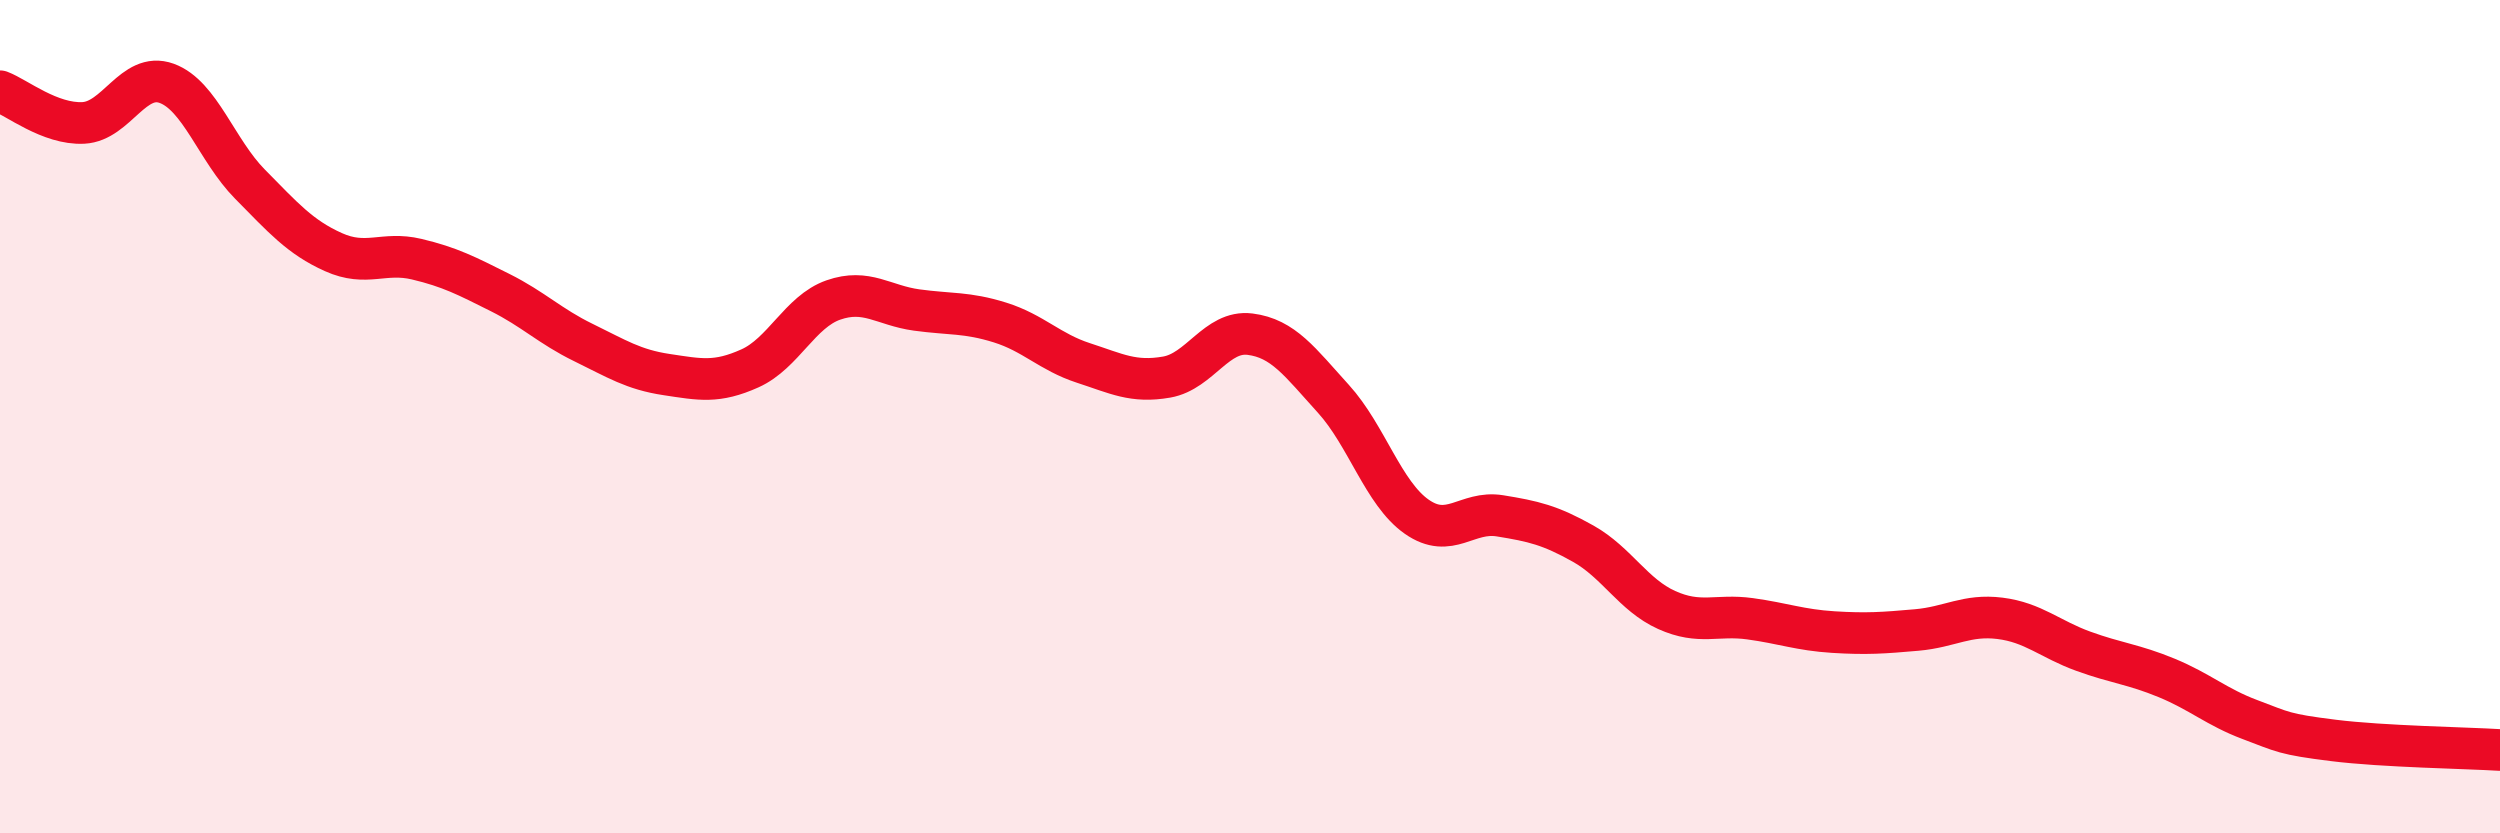
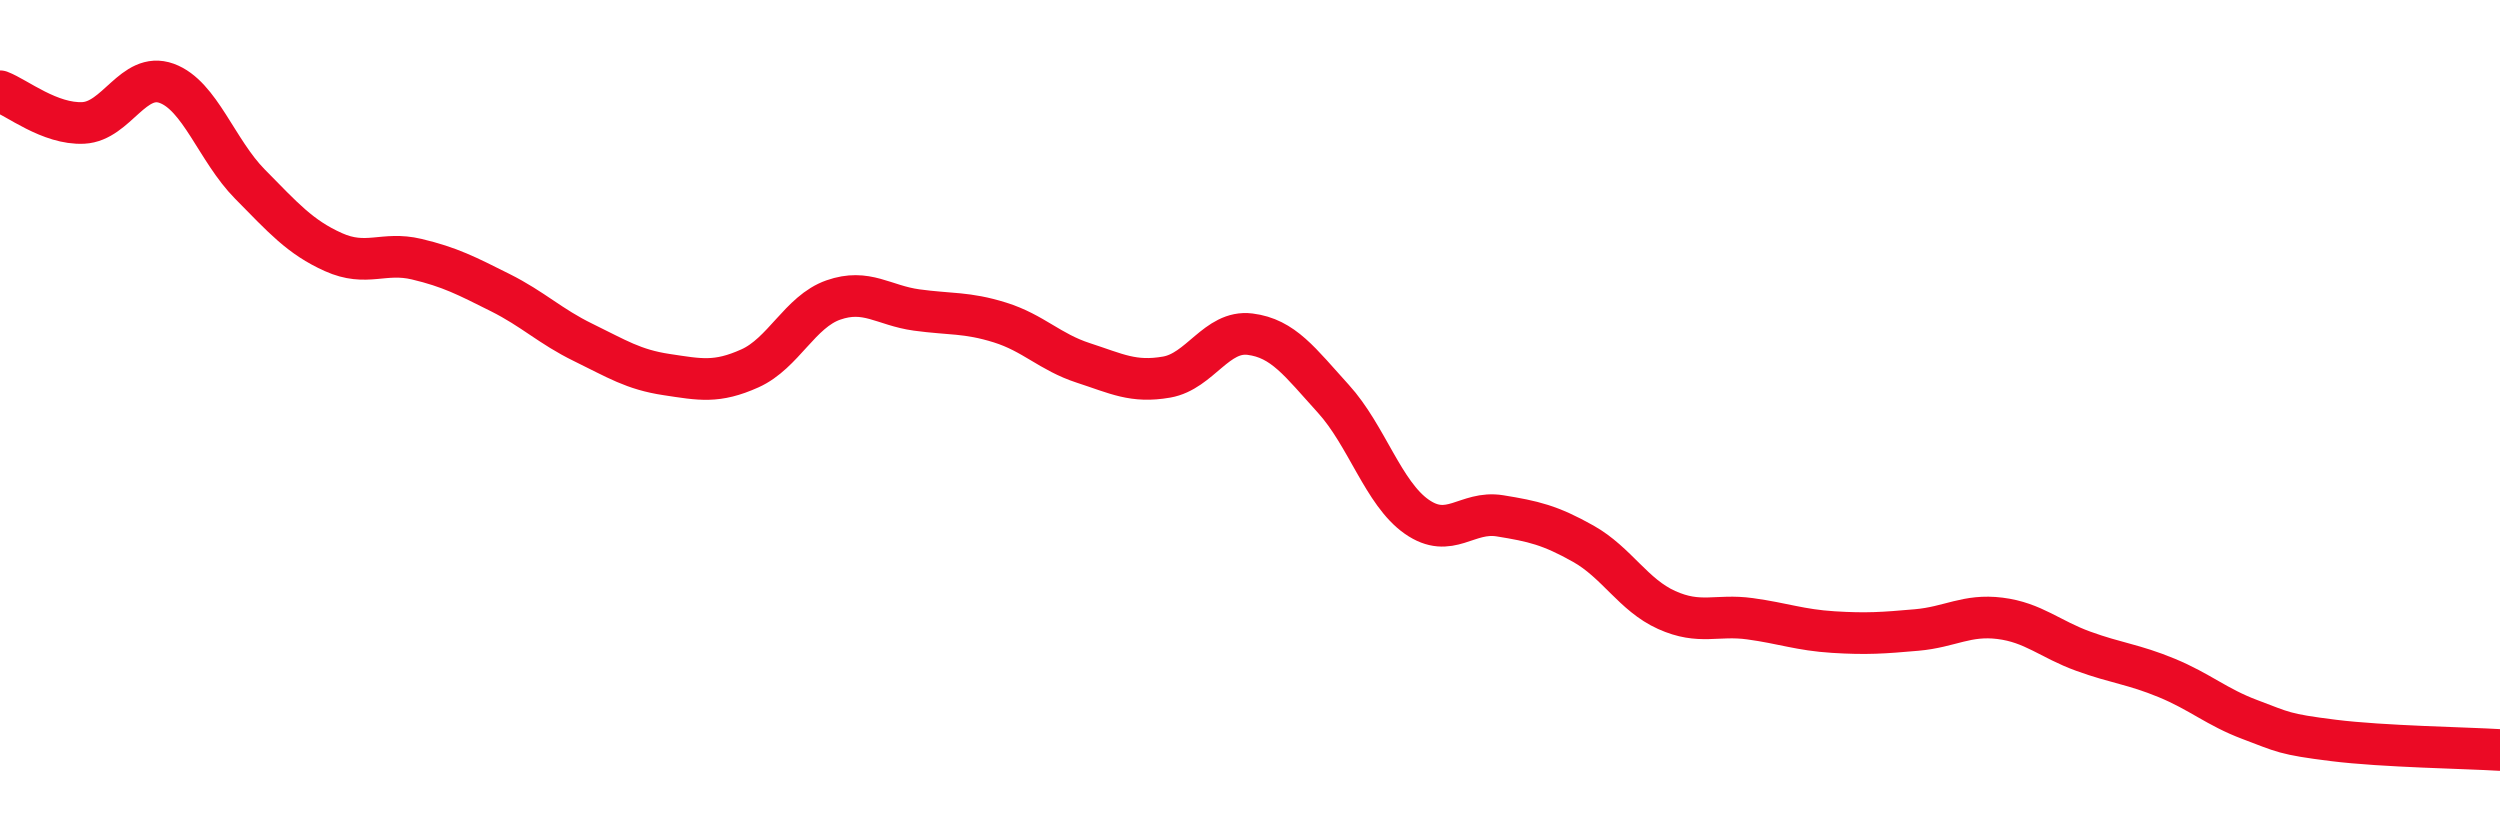
<svg xmlns="http://www.w3.org/2000/svg" width="60" height="20" viewBox="0 0 60 20">
-   <path d="M 0,2.19 C 0.4,2.34 1.2,2.99 2,2.95 C 2.8,2.91 3.2,1.71 4,2 C 4.8,2.29 5.2,3.61 6,4.42 C 6.8,5.23 7.2,5.69 8,6.05 C 8.8,6.41 9.2,6.03 10,6.22 C 10.8,6.41 11.2,6.62 12,7.02 C 12.8,7.42 13.2,7.83 14,8.22 C 14.8,8.61 15.2,8.87 16,8.99 C 16.8,9.11 17.2,9.2 18,8.84 C 18.8,8.48 19.2,7.48 20,7.2 C 20.8,6.92 21.2,7.33 22,7.44 C 22.8,7.55 23.2,7.49 24,7.74 C 24.8,7.99 25.2,8.45 26,8.71 C 26.8,8.97 27.2,9.19 28,9.05 C 28.8,8.91 29.2,7.92 30,8.02 C 30.8,8.12 31.2,8.69 32,9.57 C 32.8,10.45 33.2,11.84 34,12.4 C 34.8,12.96 35.2,12.25 36,12.38 C 36.8,12.51 37.2,12.6 38,13.05 C 38.8,13.5 39.2,14.28 40,14.64 C 40.8,15 41.2,14.74 42,14.85 C 42.8,14.96 43.2,15.12 44,15.17 C 44.8,15.22 45.2,15.19 46,15.12 C 46.8,15.05 47.2,14.74 48,14.84 C 48.8,14.94 49.2,15.34 50,15.63 C 50.8,15.92 51.2,15.94 52,16.27 C 52.8,16.6 53.2,16.97 54,17.27 C 54.8,17.57 54.8,17.62 56,17.77 C 57.2,17.92 59.2,17.95 60,18L60 20L0 20Z" fill="#EB0A25" opacity="0.1" stroke-linecap="round" stroke-linejoin="round" />
  <path d="M 0,2.19 C 0.4,2.34 1.2,2.99 2,2.95 C 2.8,2.91 3.2,1.71 4,2 C 4.8,2.29 5.2,3.61 6,4.42 C 6.8,5.23 7.2,5.69 8,6.05 C 8.8,6.41 9.2,6.03 10,6.22 C 10.8,6.41 11.2,6.62 12,7.02 C 12.8,7.42 13.2,7.83 14,8.22 C 14.8,8.61 15.2,8.87 16,8.99 C 16.8,9.11 17.2,9.2 18,8.84 C 18.8,8.48 19.2,7.48 20,7.2 C 20.8,6.92 21.2,7.33 22,7.44 C 22.8,7.55 23.2,7.49 24,7.74 C 24.8,7.99 25.2,8.45 26,8.71 C 26.8,8.97 27.2,9.19 28,9.05 C 28.8,8.91 29.2,7.92 30,8.02 C 30.8,8.12 31.2,8.69 32,9.57 C 32.8,10.45 33.2,11.84 34,12.4 C 34.8,12.96 35.2,12.25 36,12.38 C 36.8,12.51 37.2,12.6 38,13.05 C 38.8,13.5 39.2,14.28 40,14.64 C 40.8,15 41.2,14.74 42,14.85 C 42.8,14.96 43.2,15.12 44,15.17 C 44.8,15.22 45.2,15.19 46,15.12 C 46.8,15.05 47.2,14.74 48,14.84 C 48.8,14.94 49.2,15.34 50,15.63 C 50.8,15.92 51.2,15.94 52,16.27 C 52.8,16.6 53.2,16.97 54,17.27 C 54.8,17.57 54.8,17.62 56,17.77 C 57.2,17.92 59.2,17.95 60,18" stroke="#EB0A25" stroke-width="1" fill="none" stroke-linecap="round" stroke-linejoin="round" />
</svg>